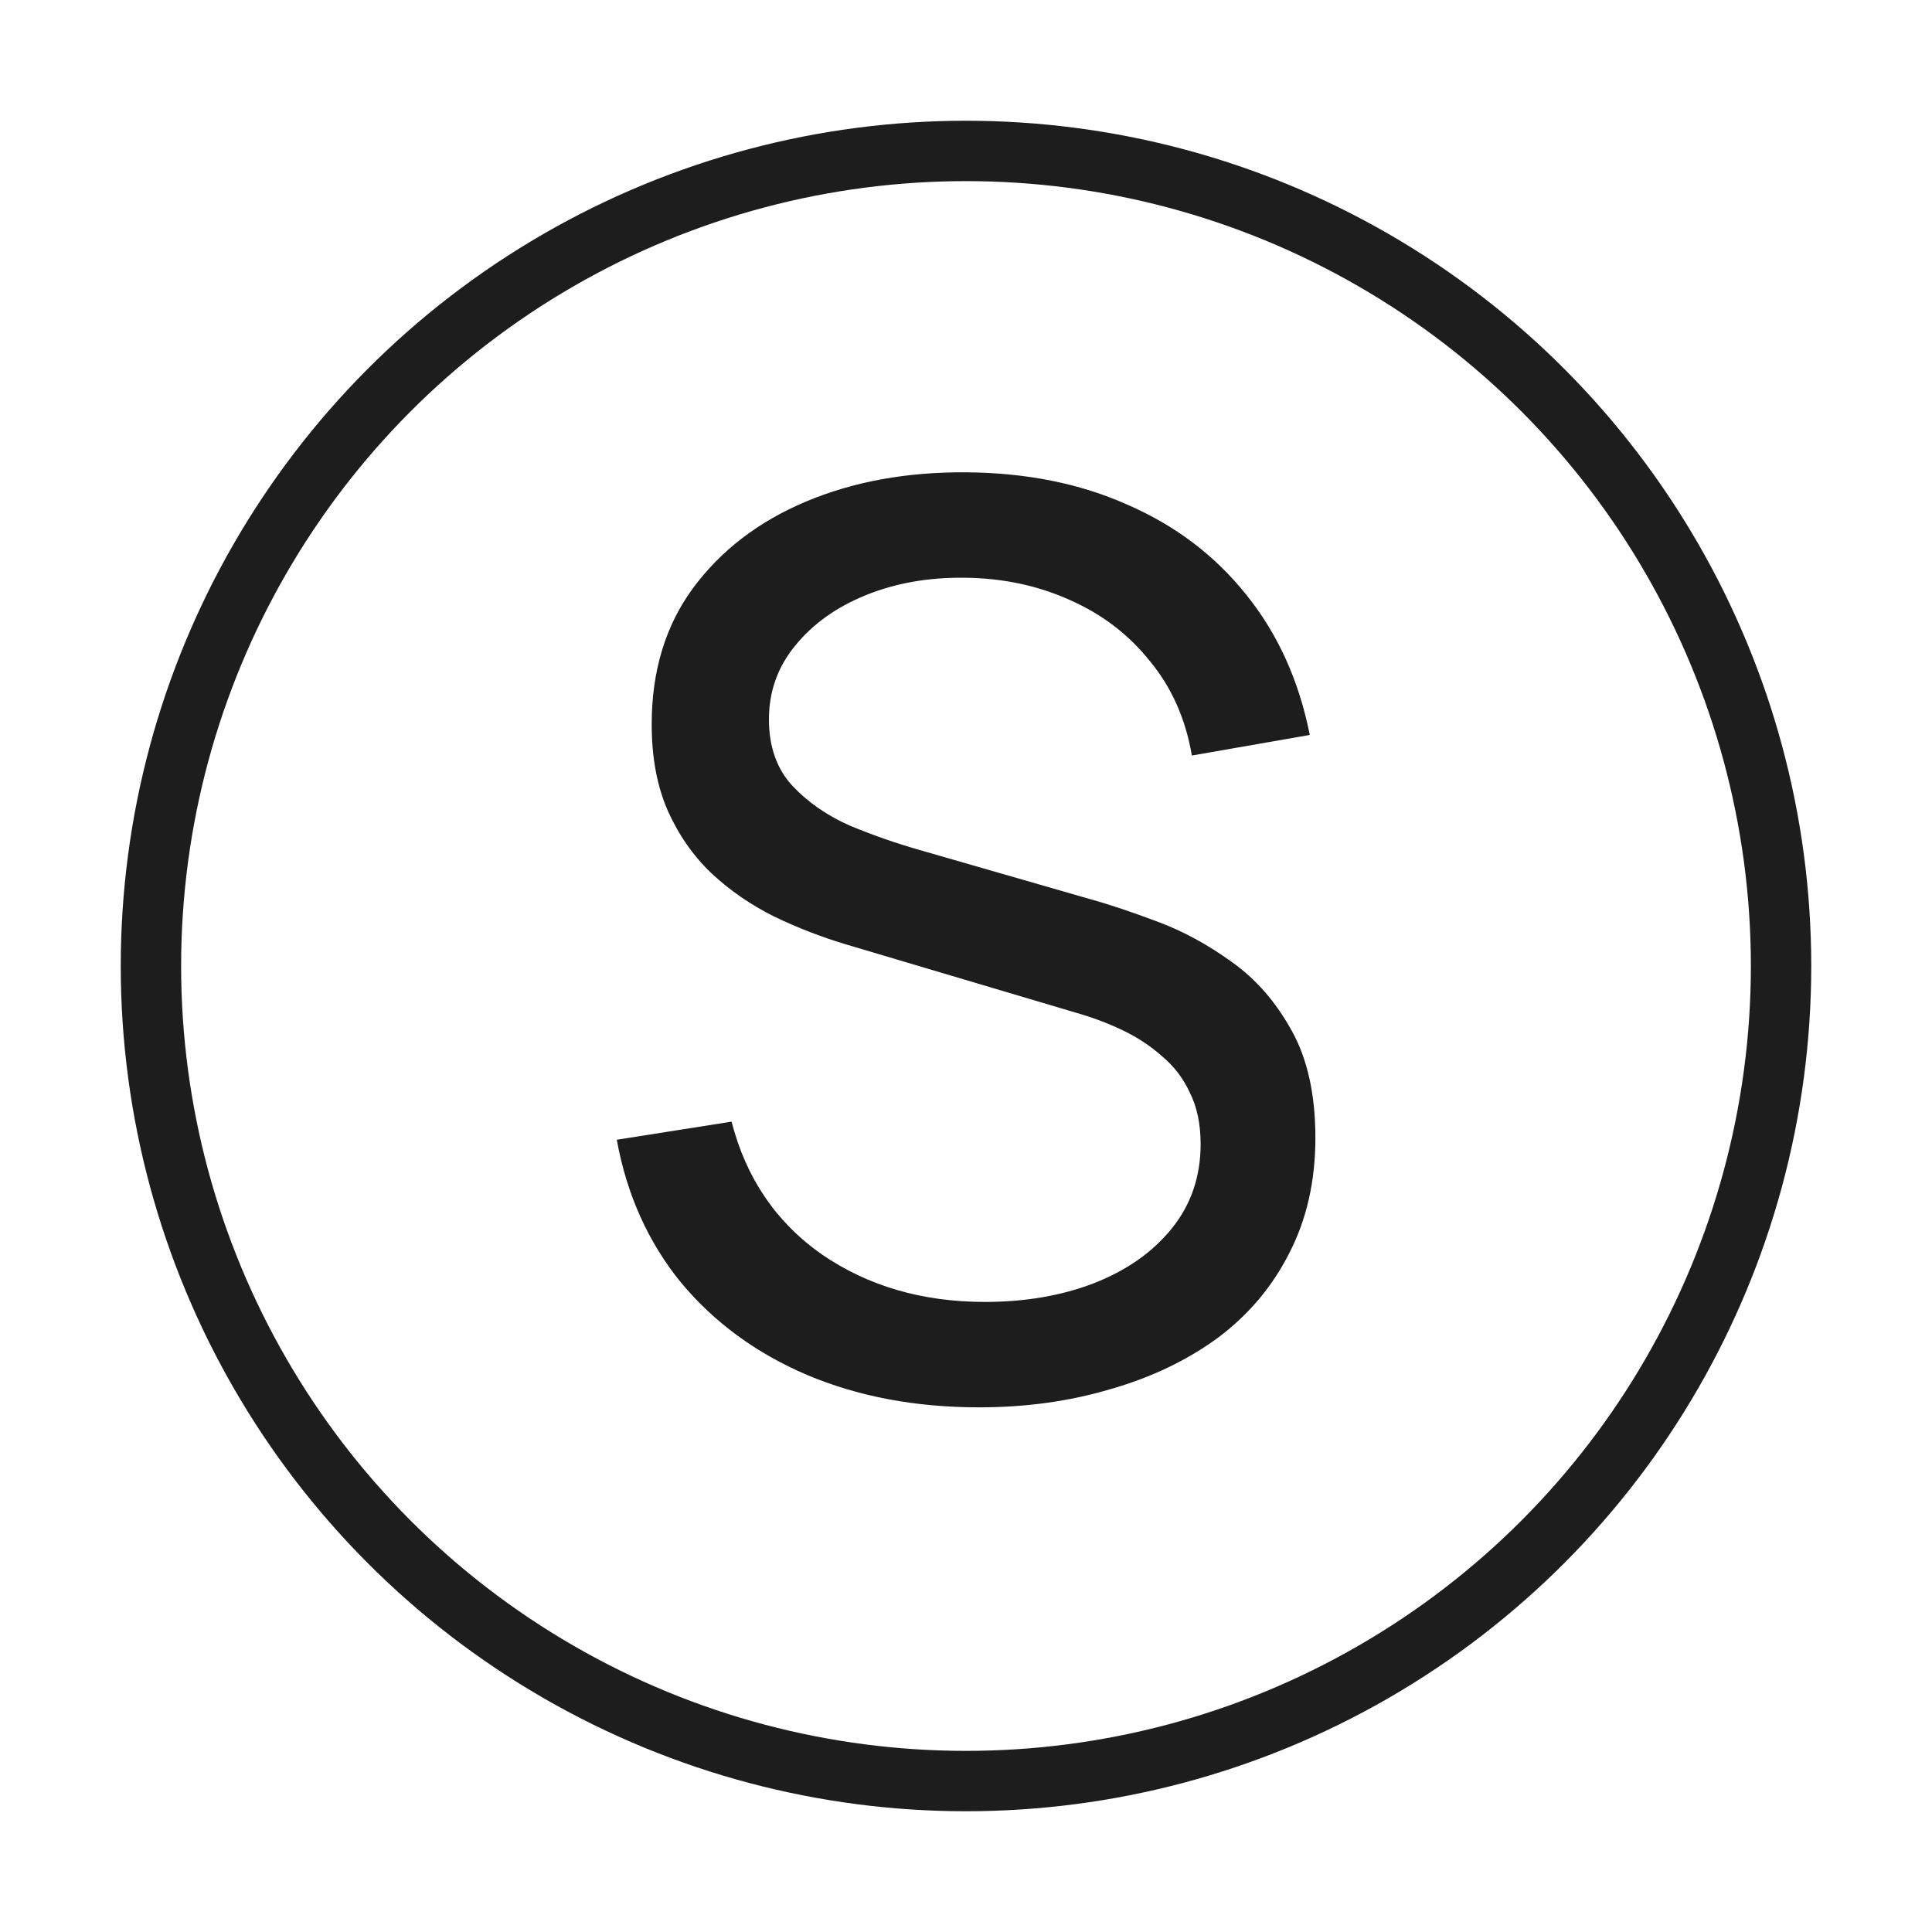
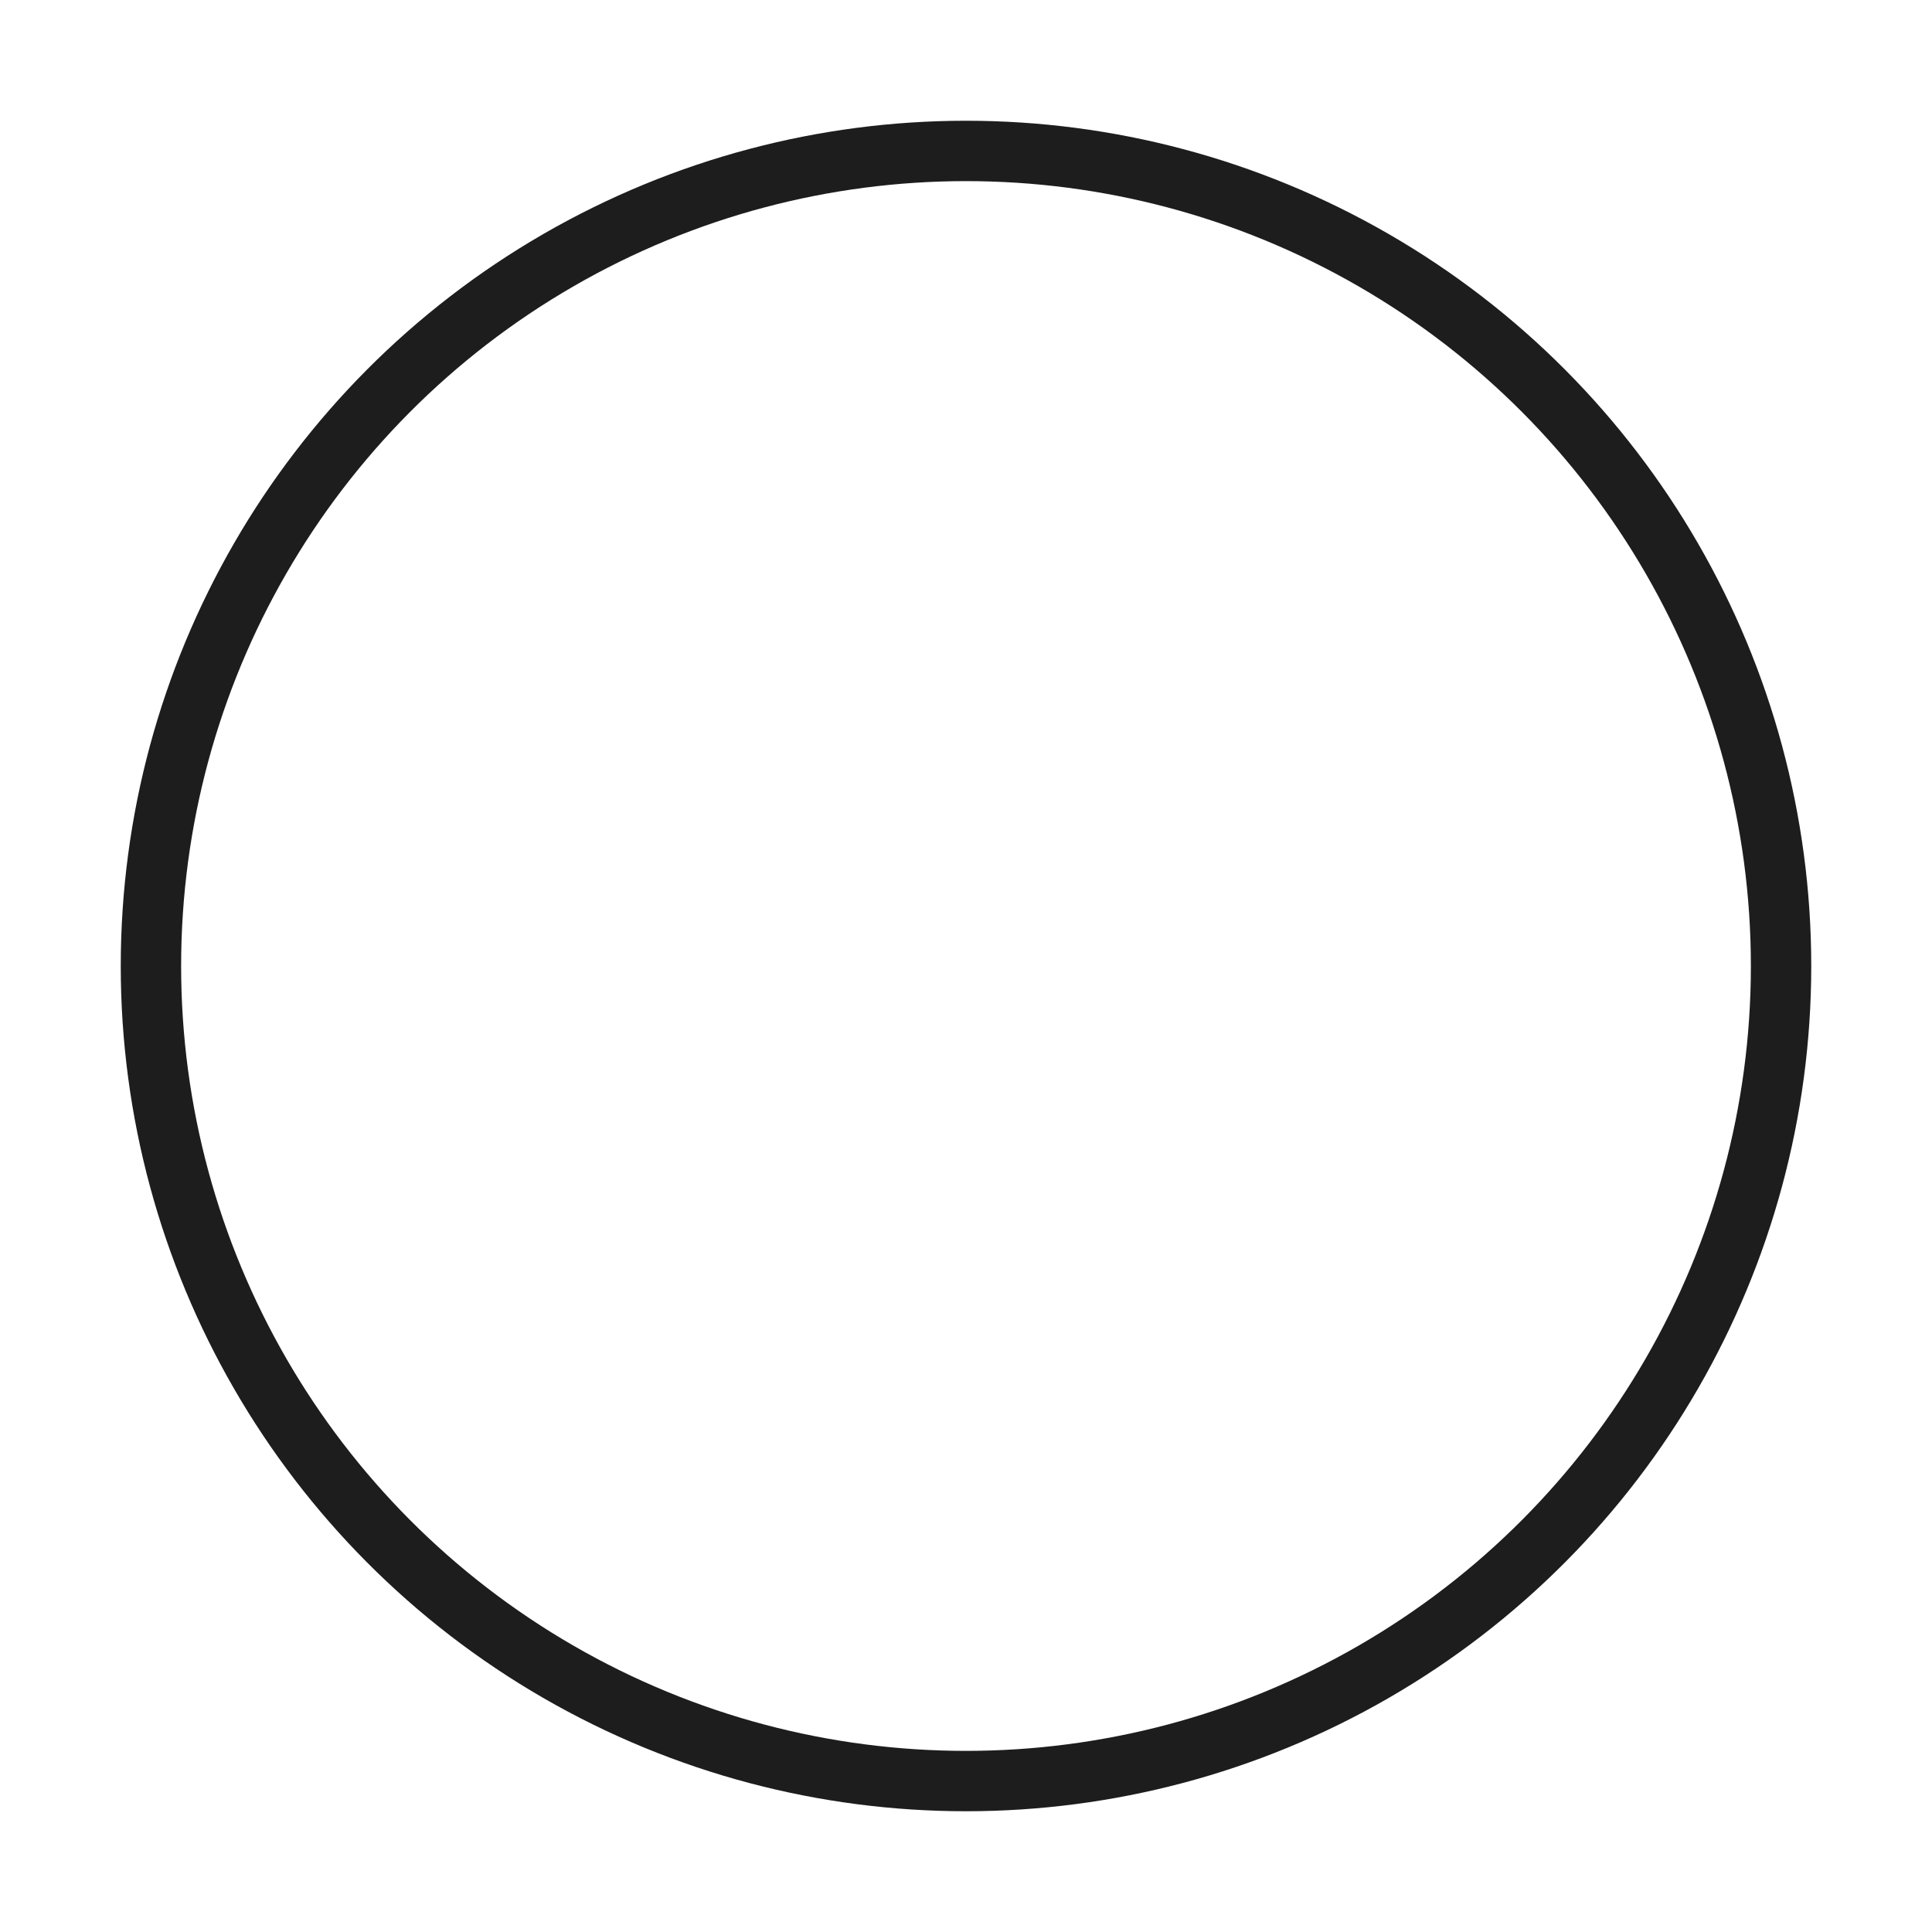
<svg xmlns="http://www.w3.org/2000/svg" width="32" height="32" viewBox="0 0 32 32" fill="none">
-   <path d="M16.218 23.31C15.164 23.31 14.214 23.131 13.367 22.773C12.527 22.415 11.831 21.905 11.28 21.244C10.736 20.576 10.381 19.787 10.216 18.878L12.117 18.578C12.358 19.515 12.857 20.248 13.615 20.779C14.379 21.302 15.278 21.564 16.311 21.564C16.979 21.564 17.582 21.461 18.119 21.254C18.663 21.041 19.094 20.738 19.41 20.345C19.727 19.952 19.886 19.487 19.886 18.95C19.886 18.619 19.827 18.337 19.71 18.103C19.6 17.862 19.445 17.659 19.245 17.493C19.052 17.321 18.832 17.177 18.584 17.059C18.336 16.942 18.078 16.846 17.809 16.77L14.018 15.644C13.604 15.52 13.205 15.365 12.819 15.179C12.434 14.986 12.089 14.749 11.786 14.466C11.483 14.177 11.242 13.833 11.063 13.433C10.884 13.027 10.794 12.548 10.794 11.997C10.794 11.116 11.021 10.365 11.476 9.745C11.938 9.118 12.561 8.64 13.346 8.309C14.131 7.978 15.016 7.816 16.001 7.823C17 7.83 17.892 8.009 18.677 8.361C19.469 8.705 20.123 9.201 20.64 9.848C21.163 10.496 21.515 11.271 21.694 12.173L19.741 12.514C19.638 11.908 19.407 11.388 19.049 10.954C18.698 10.513 18.257 10.175 17.727 9.941C17.196 9.7 16.614 9.576 15.98 9.569C15.374 9.562 14.827 9.659 14.338 9.859C13.849 10.058 13.46 10.337 13.17 10.695C12.881 11.047 12.736 11.453 12.736 11.915C12.736 12.369 12.867 12.738 13.129 13.02C13.391 13.296 13.711 13.516 14.09 13.681C14.476 13.84 14.851 13.97 15.216 14.074L18.047 14.89C18.37 14.979 18.742 15.104 19.163 15.262C19.59 15.42 20.003 15.644 20.402 15.933C20.802 16.216 21.132 16.595 21.394 17.07C21.656 17.538 21.787 18.131 21.787 18.847C21.787 19.563 21.642 20.2 21.353 20.758C21.07 21.316 20.674 21.784 20.165 22.163C19.655 22.535 19.063 22.817 18.388 23.01C17.713 23.21 16.99 23.31 16.218 23.31Z" fill="#1D1D1D" />
  <circle cx="16" cy="16" r="13.5" stroke="#1D1D1D" />
</svg>